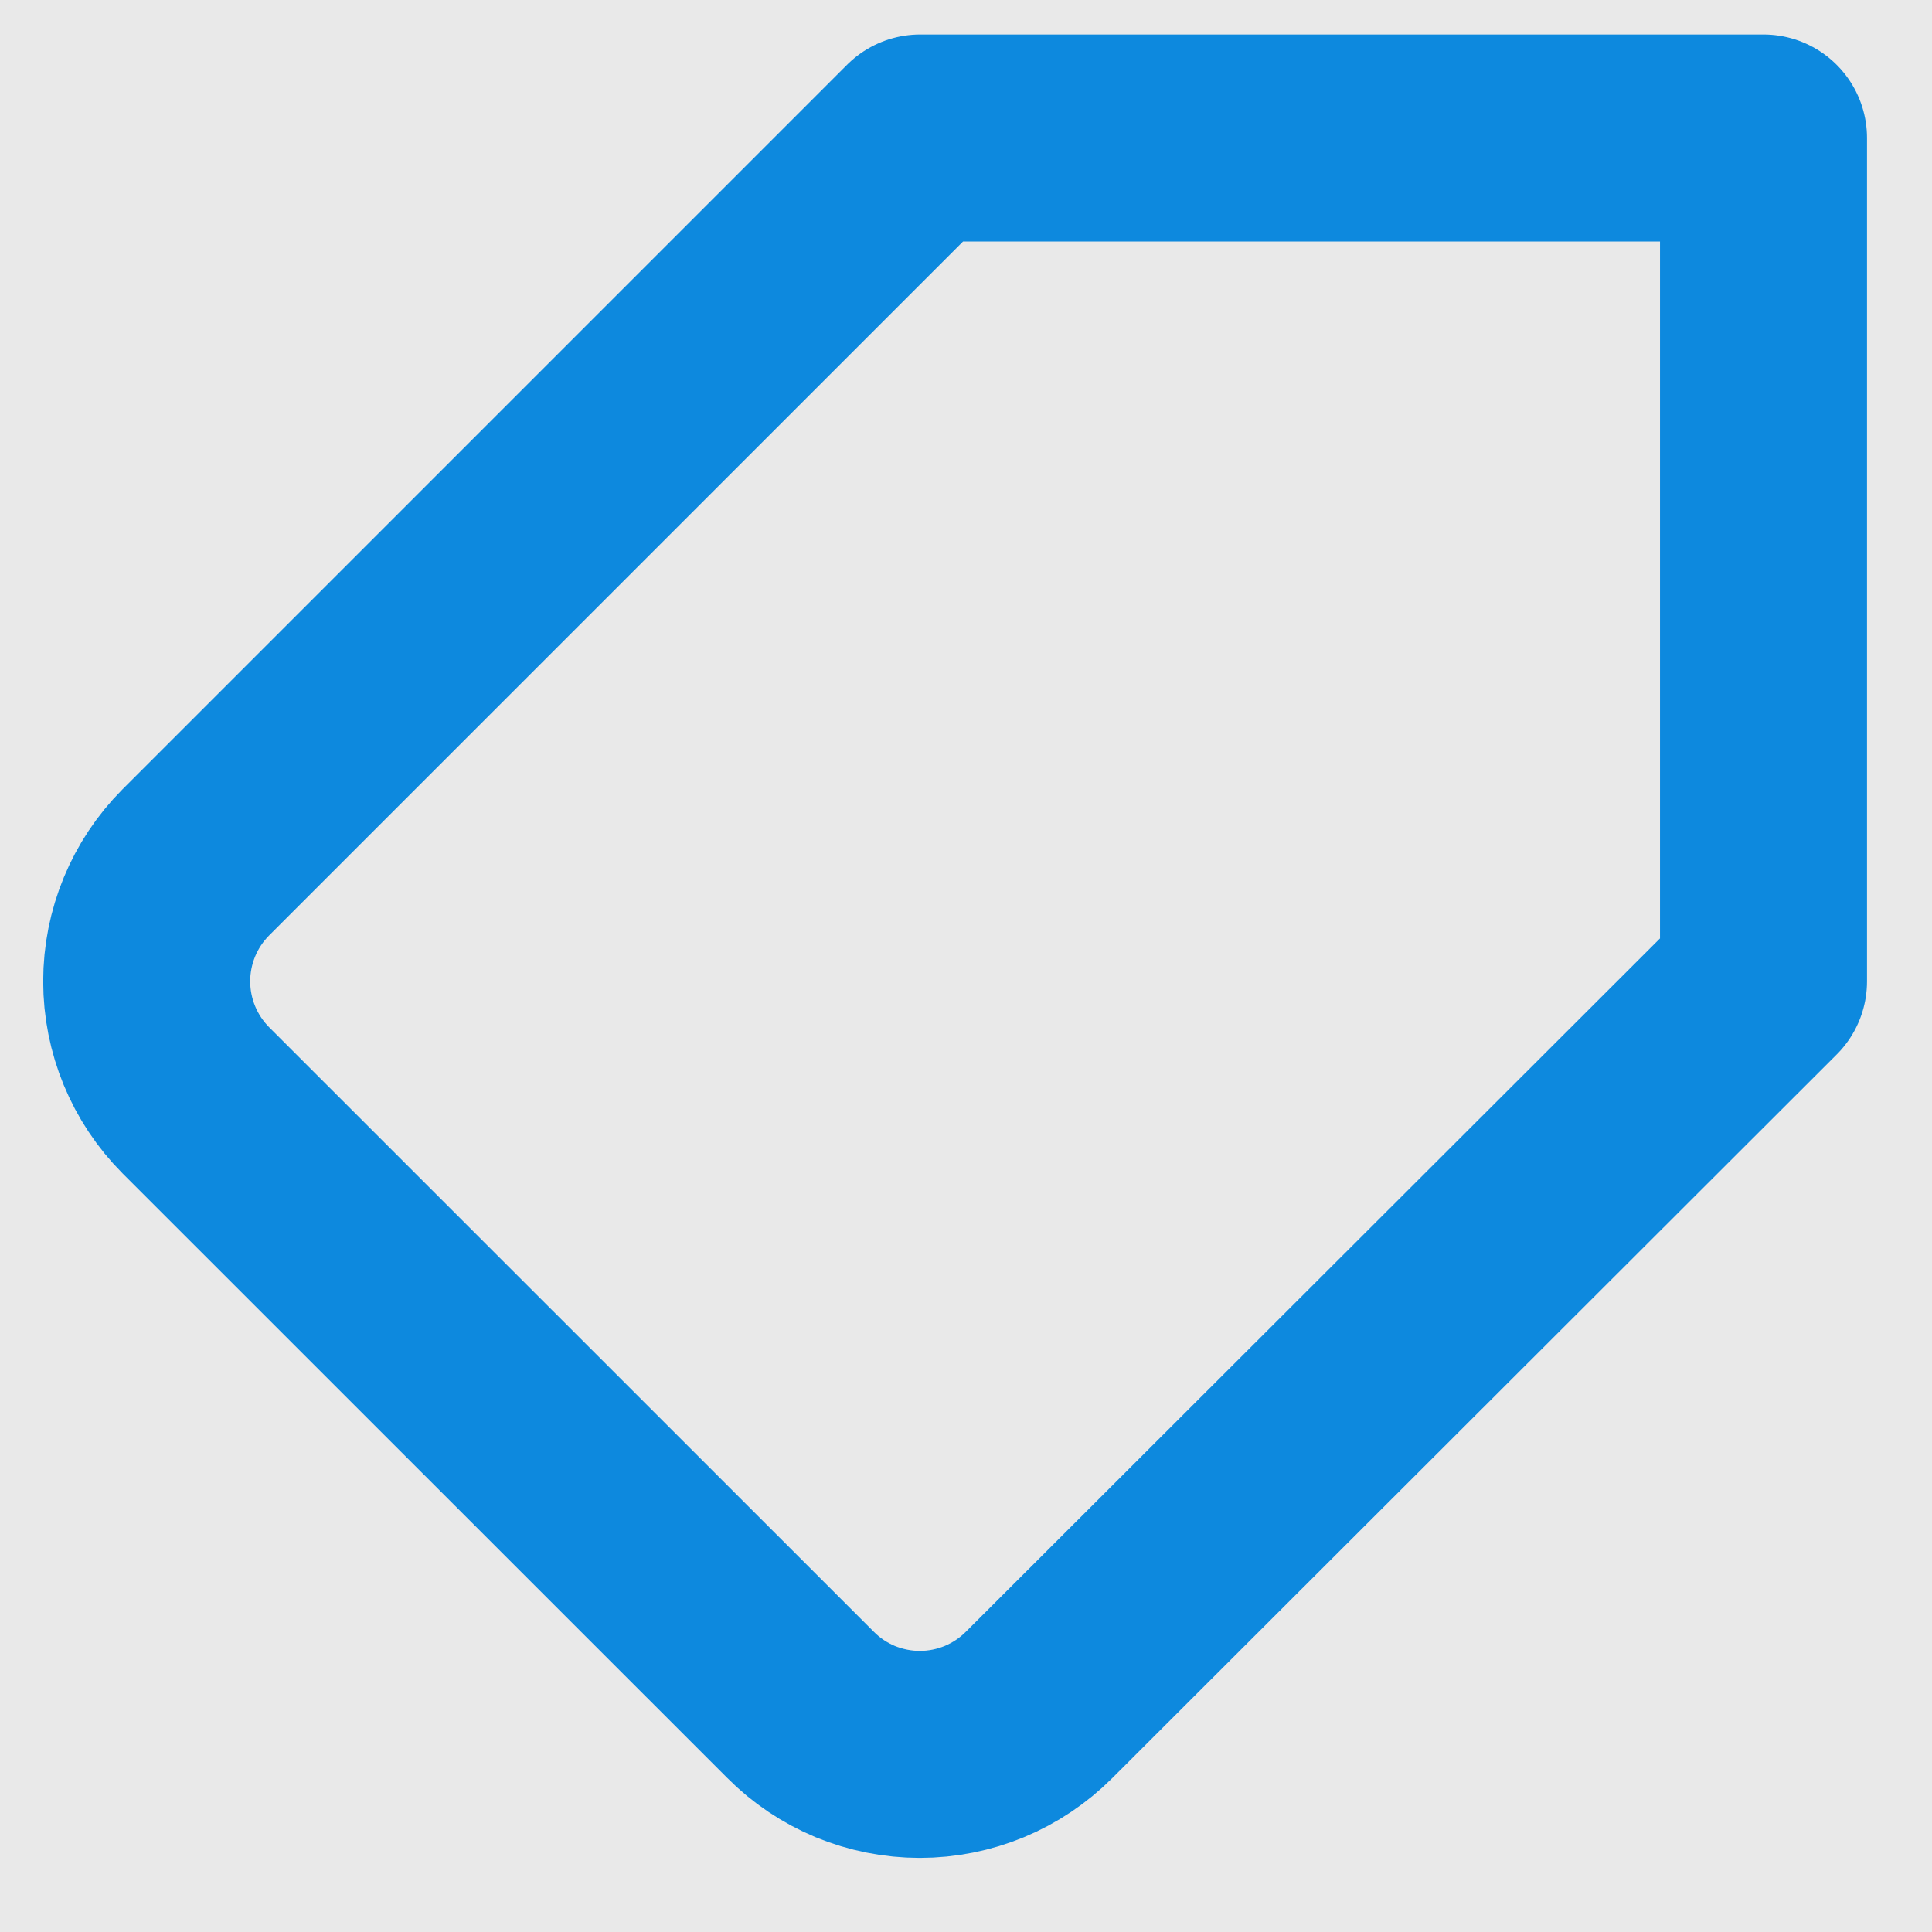
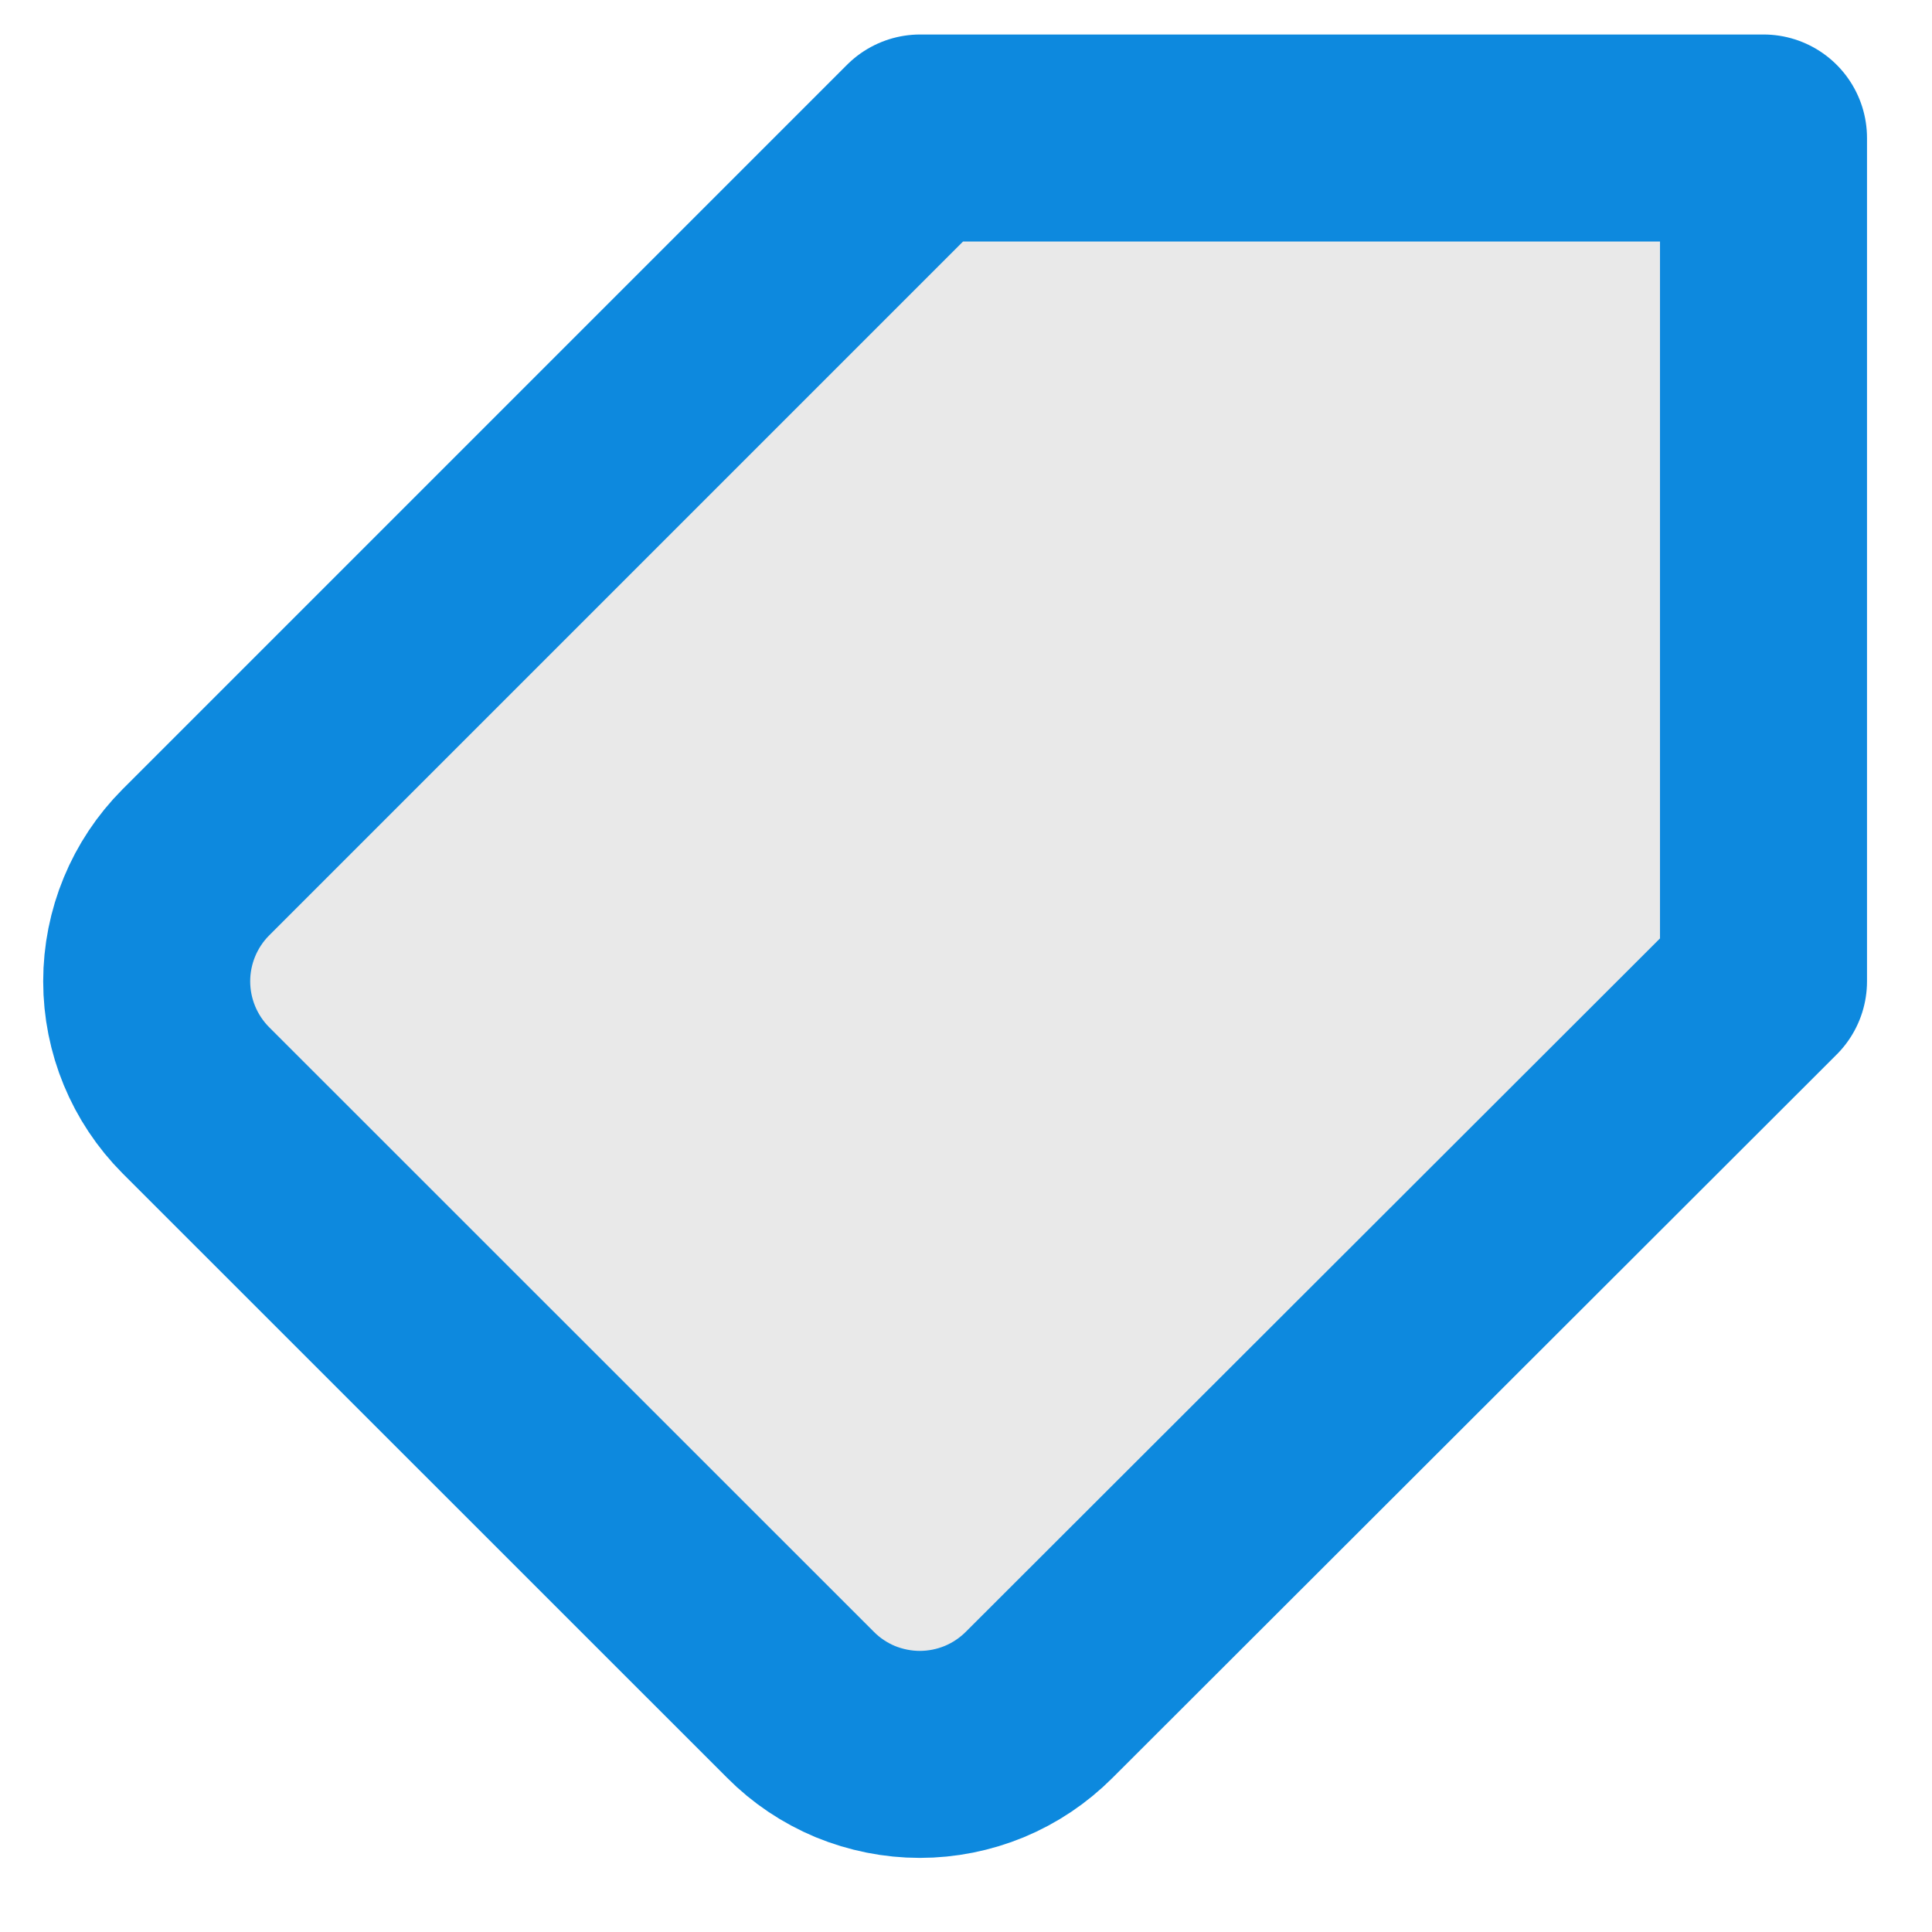
<svg xmlns="http://www.w3.org/2000/svg" width="14" height="14" viewBox="0 0 14 14" fill="none">
  <g clip-path="url(#clip0_208_468)">
-     <rect width="14" height="14" fill="#E9E9E9" />
    <path d="M1.419 7.973L5.801 12.354C5.914 12.468 6.049 12.558 6.197 12.62C6.346 12.681 6.505 12.713 6.665 12.713C6.826 12.713 6.985 12.681 7.133 12.62C7.282 12.558 7.416 12.468 7.53 12.354L12.779 7.111V1H6.668L1.419 6.249C1.191 6.478 1.063 6.788 1.063 7.111C1.063 7.434 1.191 7.744 1.419 7.973Z" fill="#E9E9E9" stroke="#0D89DE" stroke-width="1.5" stroke-linecap="round" stroke-linejoin="round" />
  </g>
  <defs>
    <clipPath id="clip0_208_468">
      <rect width="14" height="14" fill="white" />
    </clipPath>
  </defs>
</svg>